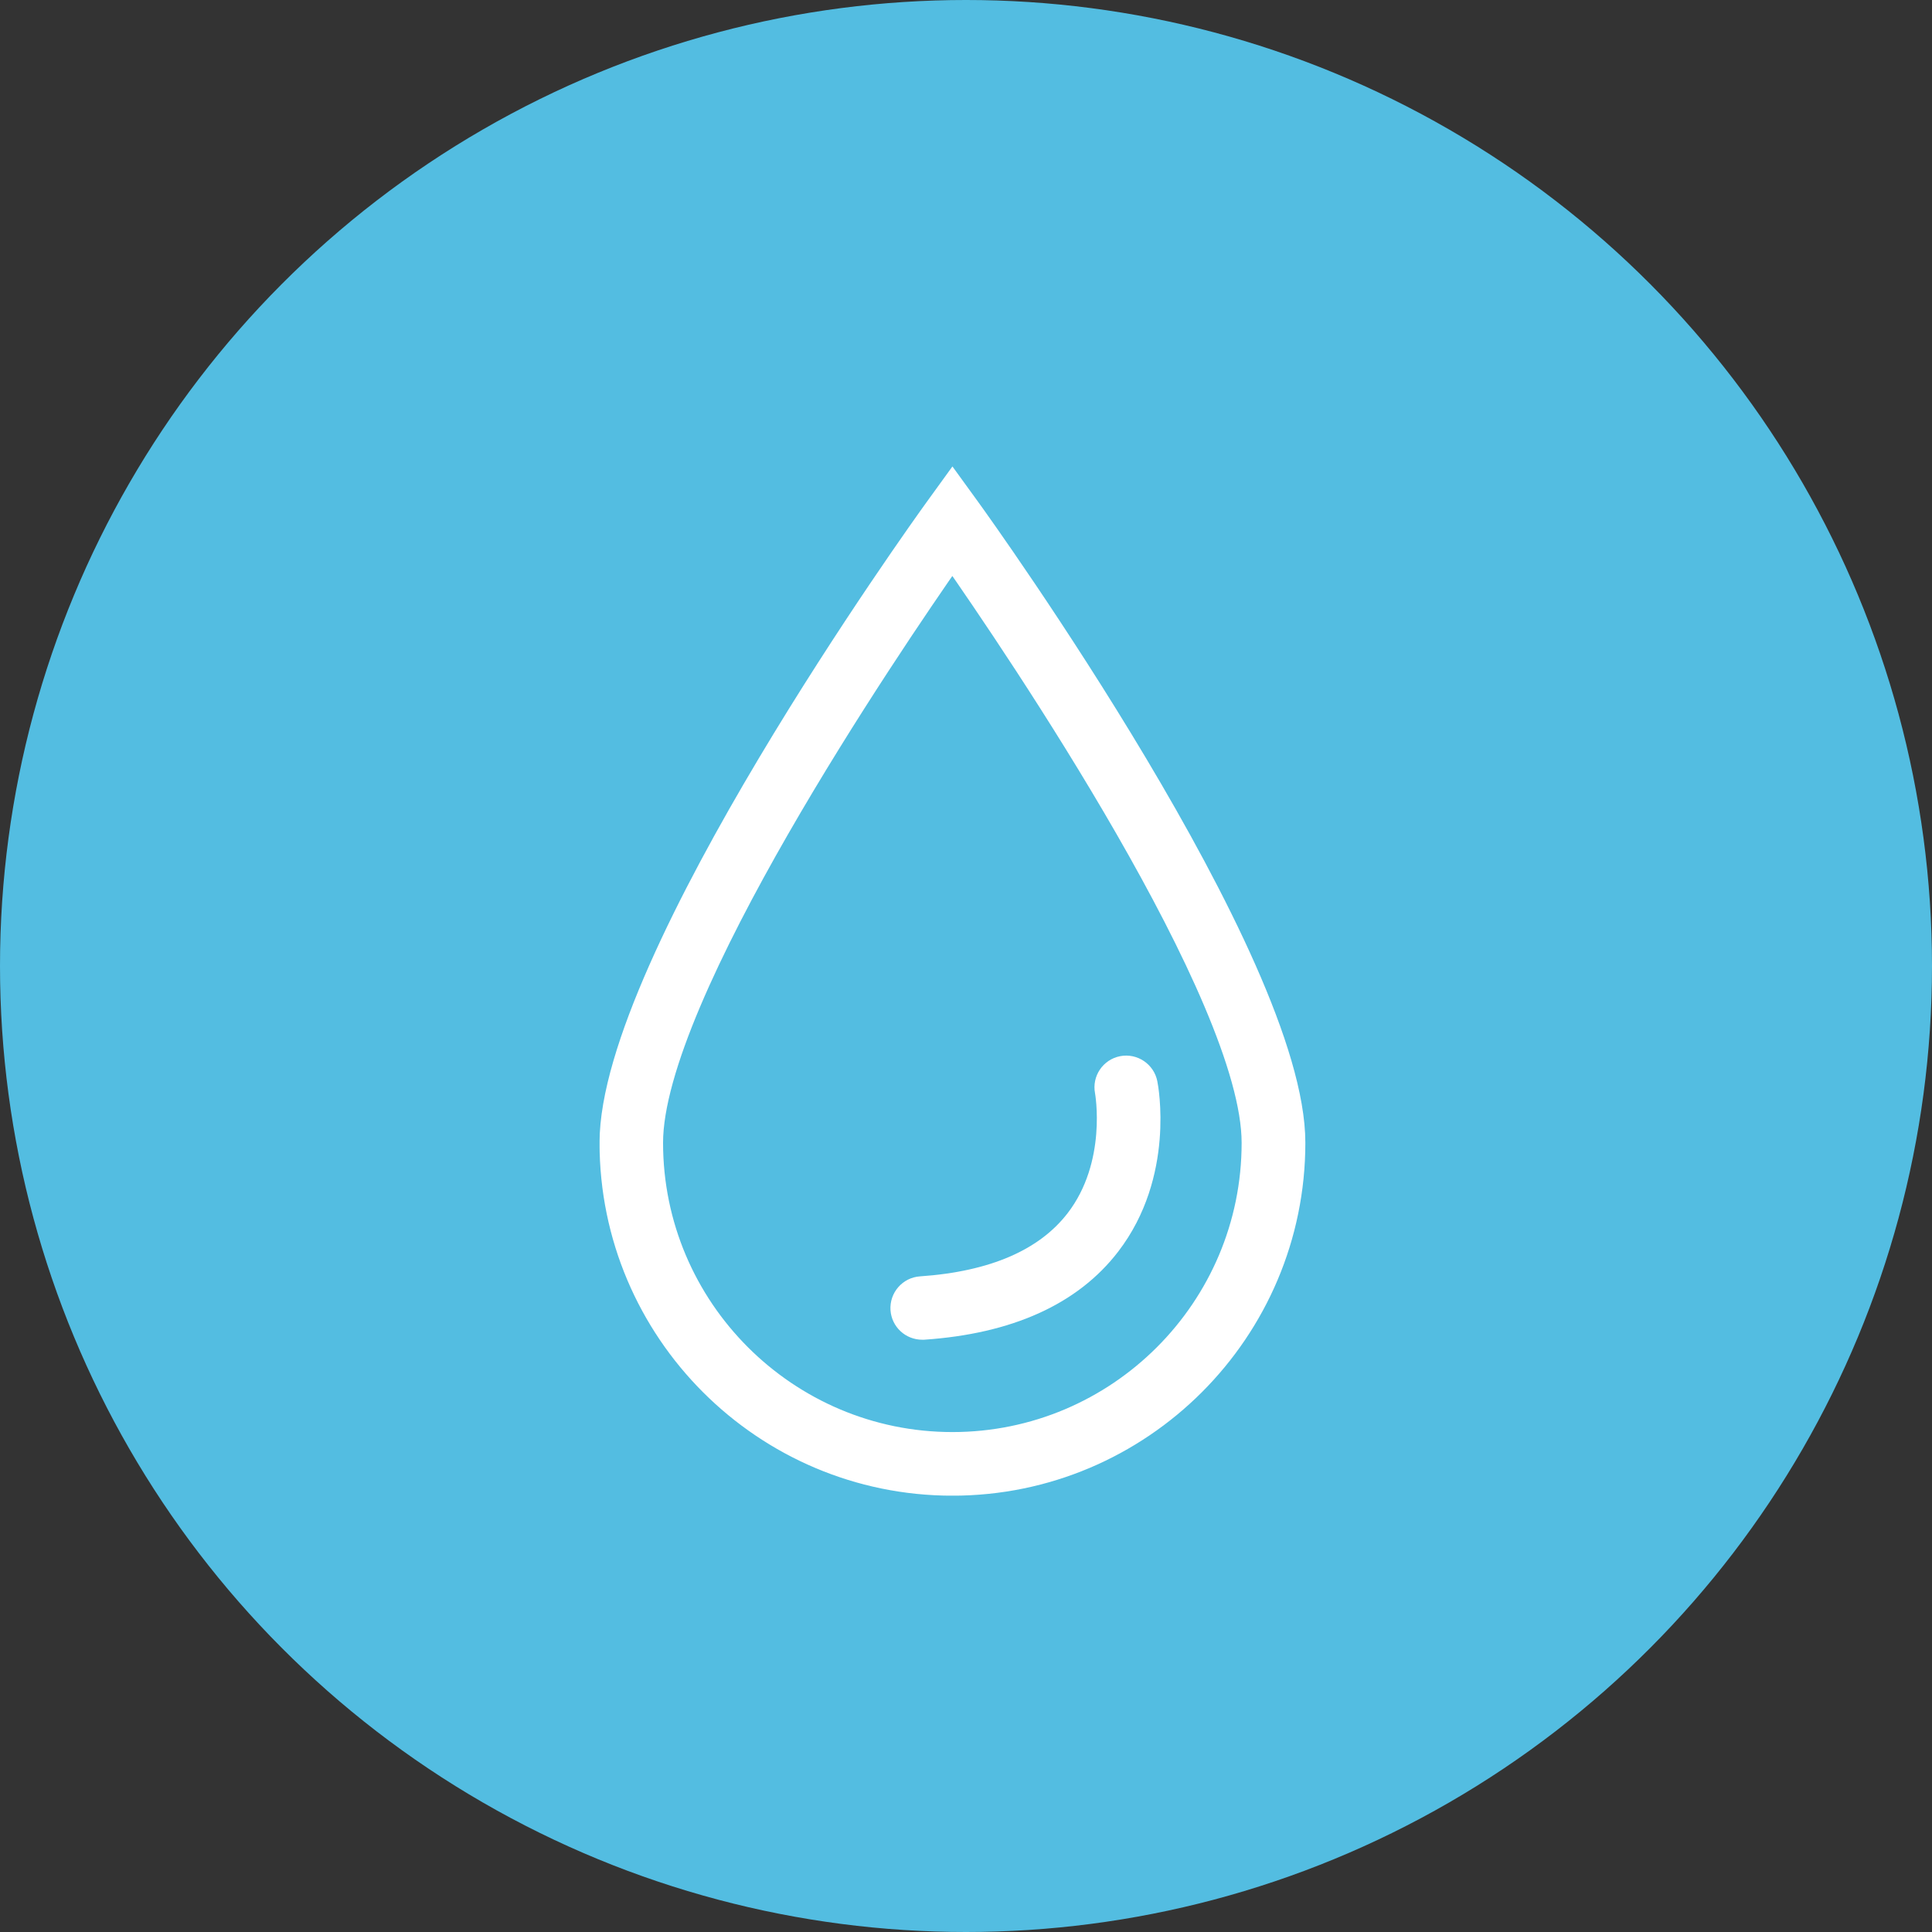
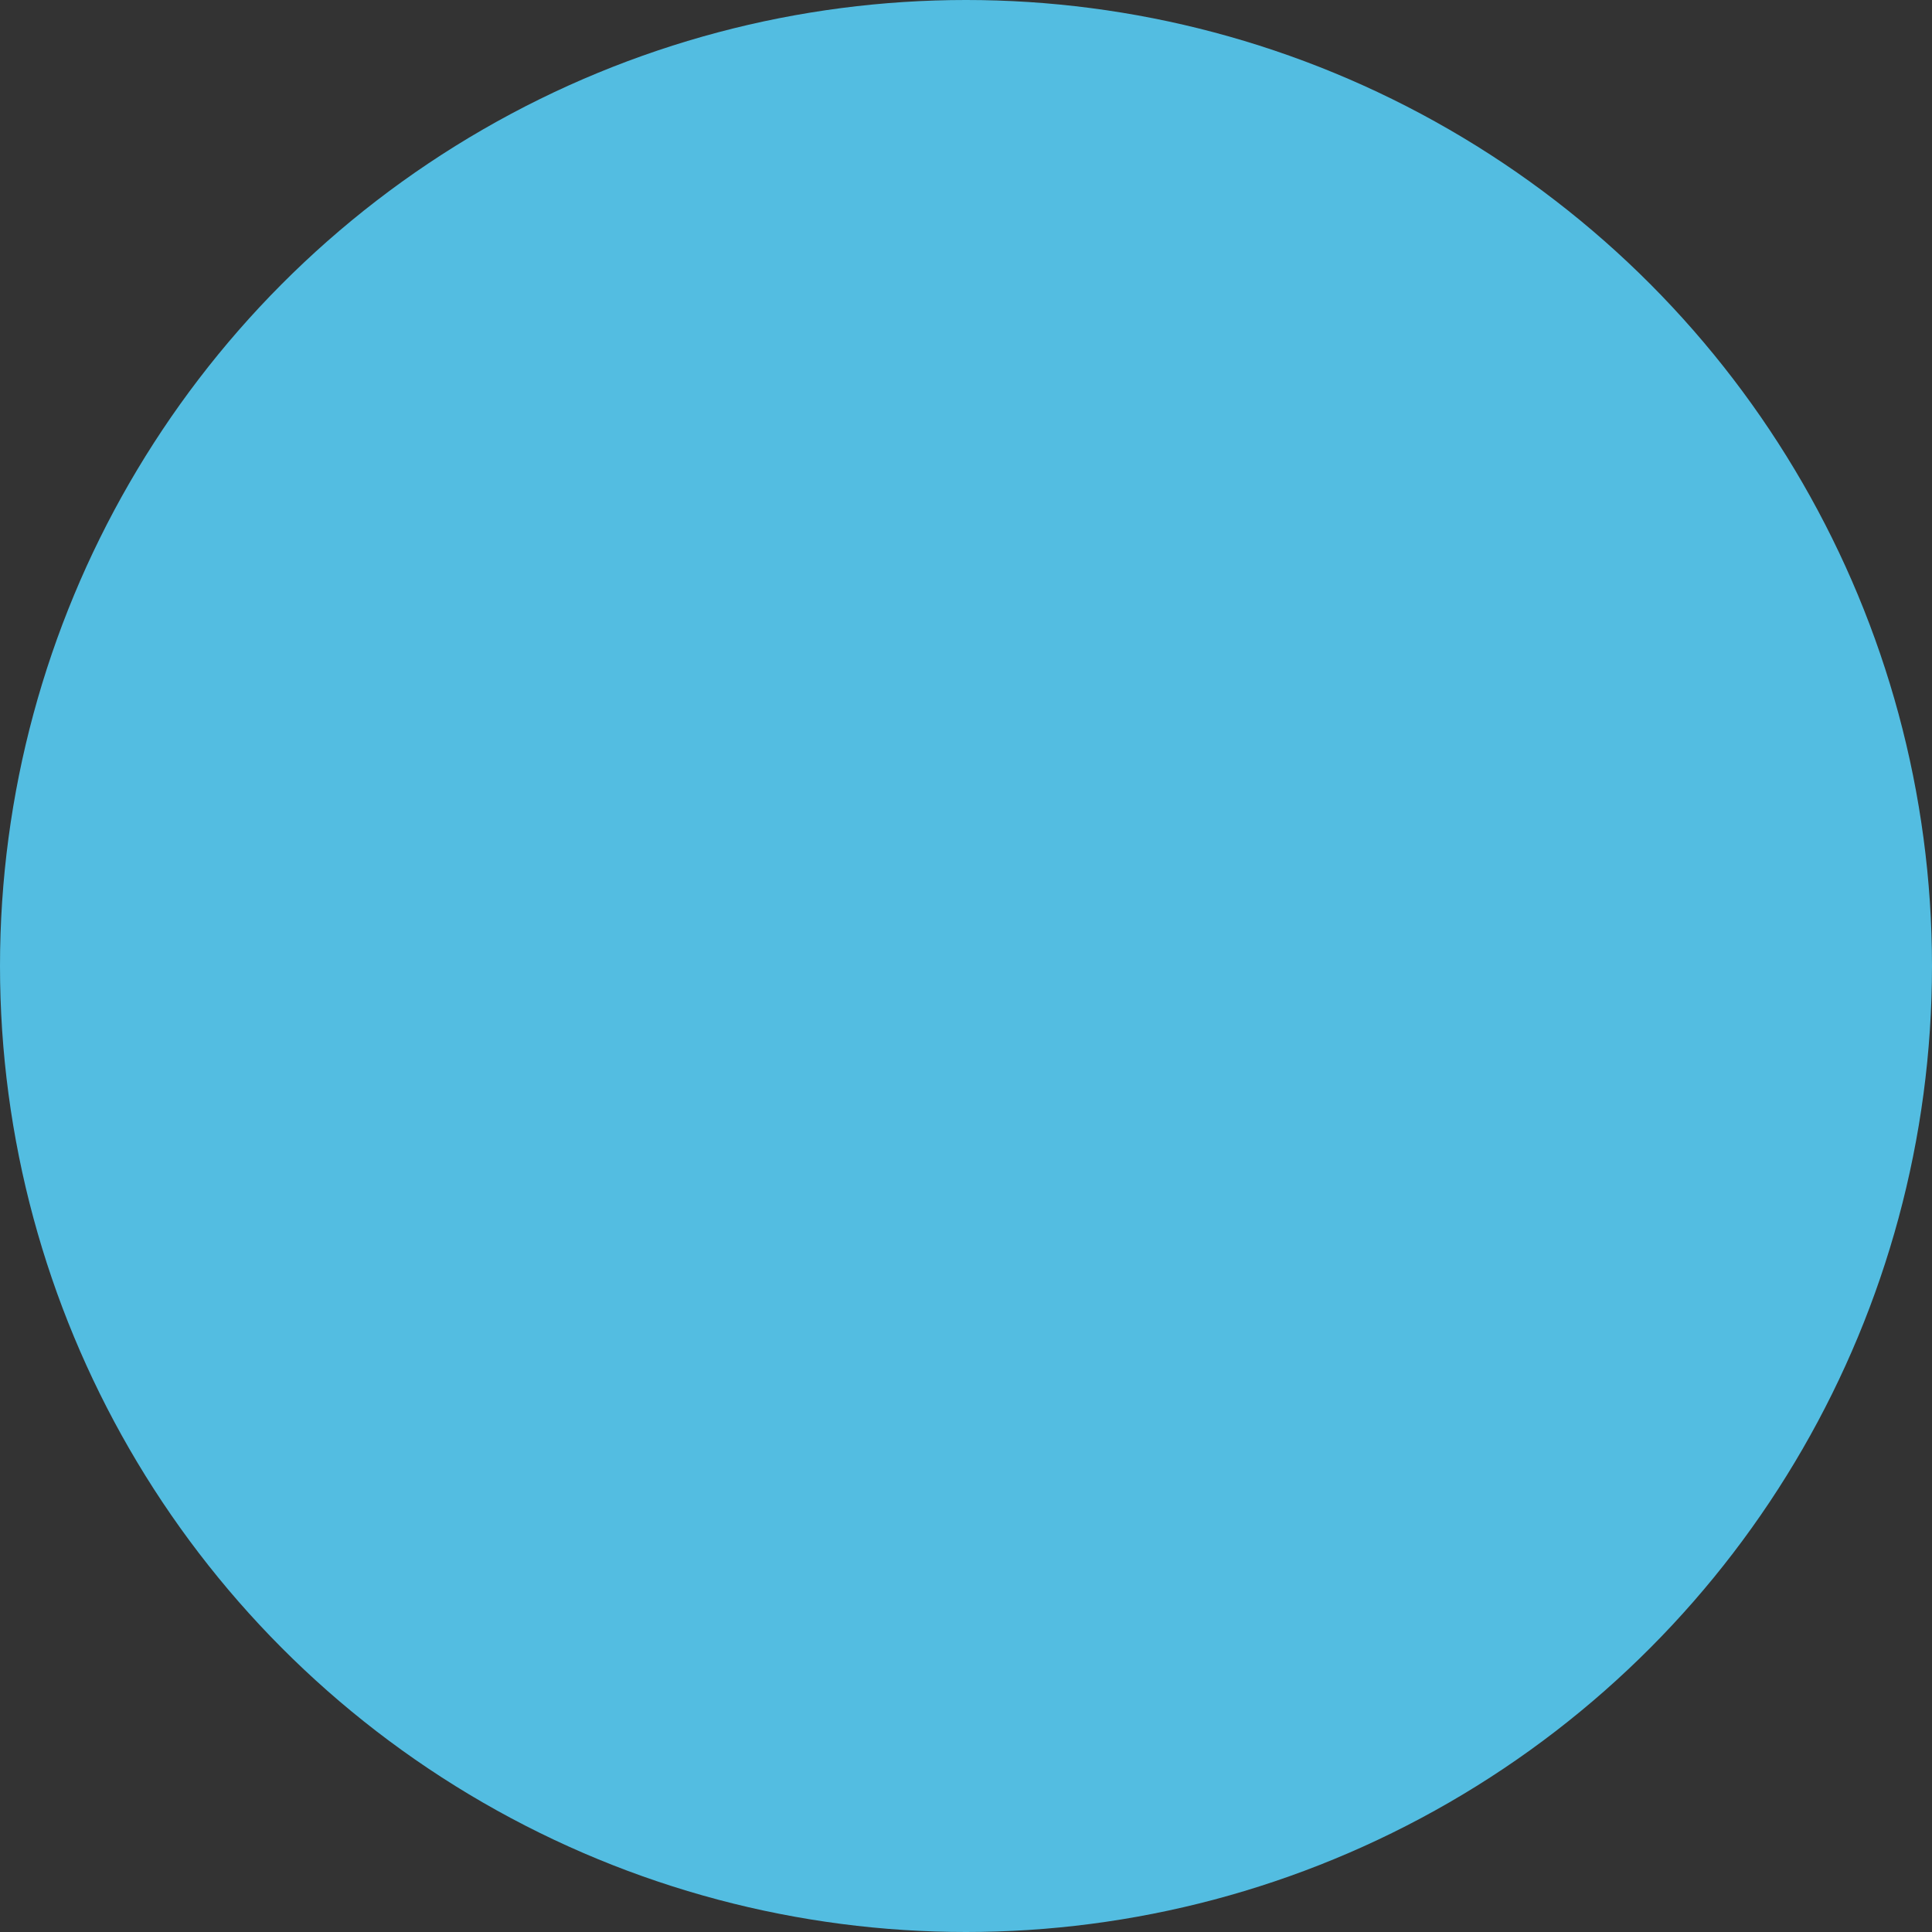
<svg xmlns="http://www.w3.org/2000/svg" width="58" height="58" viewBox="0 0 58 58" fill="none">
  <rect x="0" y="0" width="58" height="58" fill="#333333" stroke="none" />
  <circle cx="29" cy="29" r="29" fill="#53BDE1" />
  <g clip-path="url(#clip0_239_2182)">
    <path d="M29.071 15.285L28.593 14.626L28.116 15.285C27.717 15.835 18.364 28.855 18.364 34.307C18.364 39.947 22.953 44.536 28.593 44.536C34.234 44.536 38.822 39.947 38.822 34.307C38.822 28.855 29.47 15.835 29.071 15.285ZM28.593 43.357C23.602 43.357 19.54 39.297 19.54 34.307C19.54 29.897 26.662 19.41 28.59 16.65C30.518 19.41 37.64 29.897 37.64 34.307C37.643 39.297 33.584 43.357 28.593 43.357Z" fill="white" stroke="white" stroke-width="0.731" stroke-miterlimit="10" />
-     <path d="M34.385 32.53C34.323 32.214 34.013 32.004 33.697 32.066C33.378 32.128 33.171 32.437 33.233 32.753C33.237 32.774 33.635 34.963 32.34 36.644C31.412 37.847 29.834 38.531 27.644 38.682C27.321 38.703 27.077 38.985 27.098 39.308C27.119 39.617 27.376 39.854 27.686 39.854C27.699 39.854 27.713 39.854 27.727 39.854C30.27 39.679 32.14 38.837 33.281 37.349C34.897 35.242 34.409 32.64 34.385 32.53Z" fill="white" stroke="white" stroke-width="0.731" stroke-miterlimit="10" />
+     <path d="M34.385 32.53C34.323 32.214 34.013 32.004 33.697 32.066C33.378 32.128 33.171 32.437 33.233 32.753C31.412 37.847 29.834 38.531 27.644 38.682C27.321 38.703 27.077 38.985 27.098 39.308C27.119 39.617 27.376 39.854 27.686 39.854C27.699 39.854 27.713 39.854 27.727 39.854C30.27 39.679 32.14 38.837 33.281 37.349C34.897 35.242 34.409 32.64 34.385 32.53Z" fill="white" stroke="white" stroke-width="0.731" stroke-miterlimit="10" />
  </g>
  <defs>
    <clipPath id="clip0_239_2182">
-       <rect width="21.187" height="30.9" fill="white" transform="translate(18 14)" />
-     </clipPath>
+       </clipPath>
  </defs>
</svg>